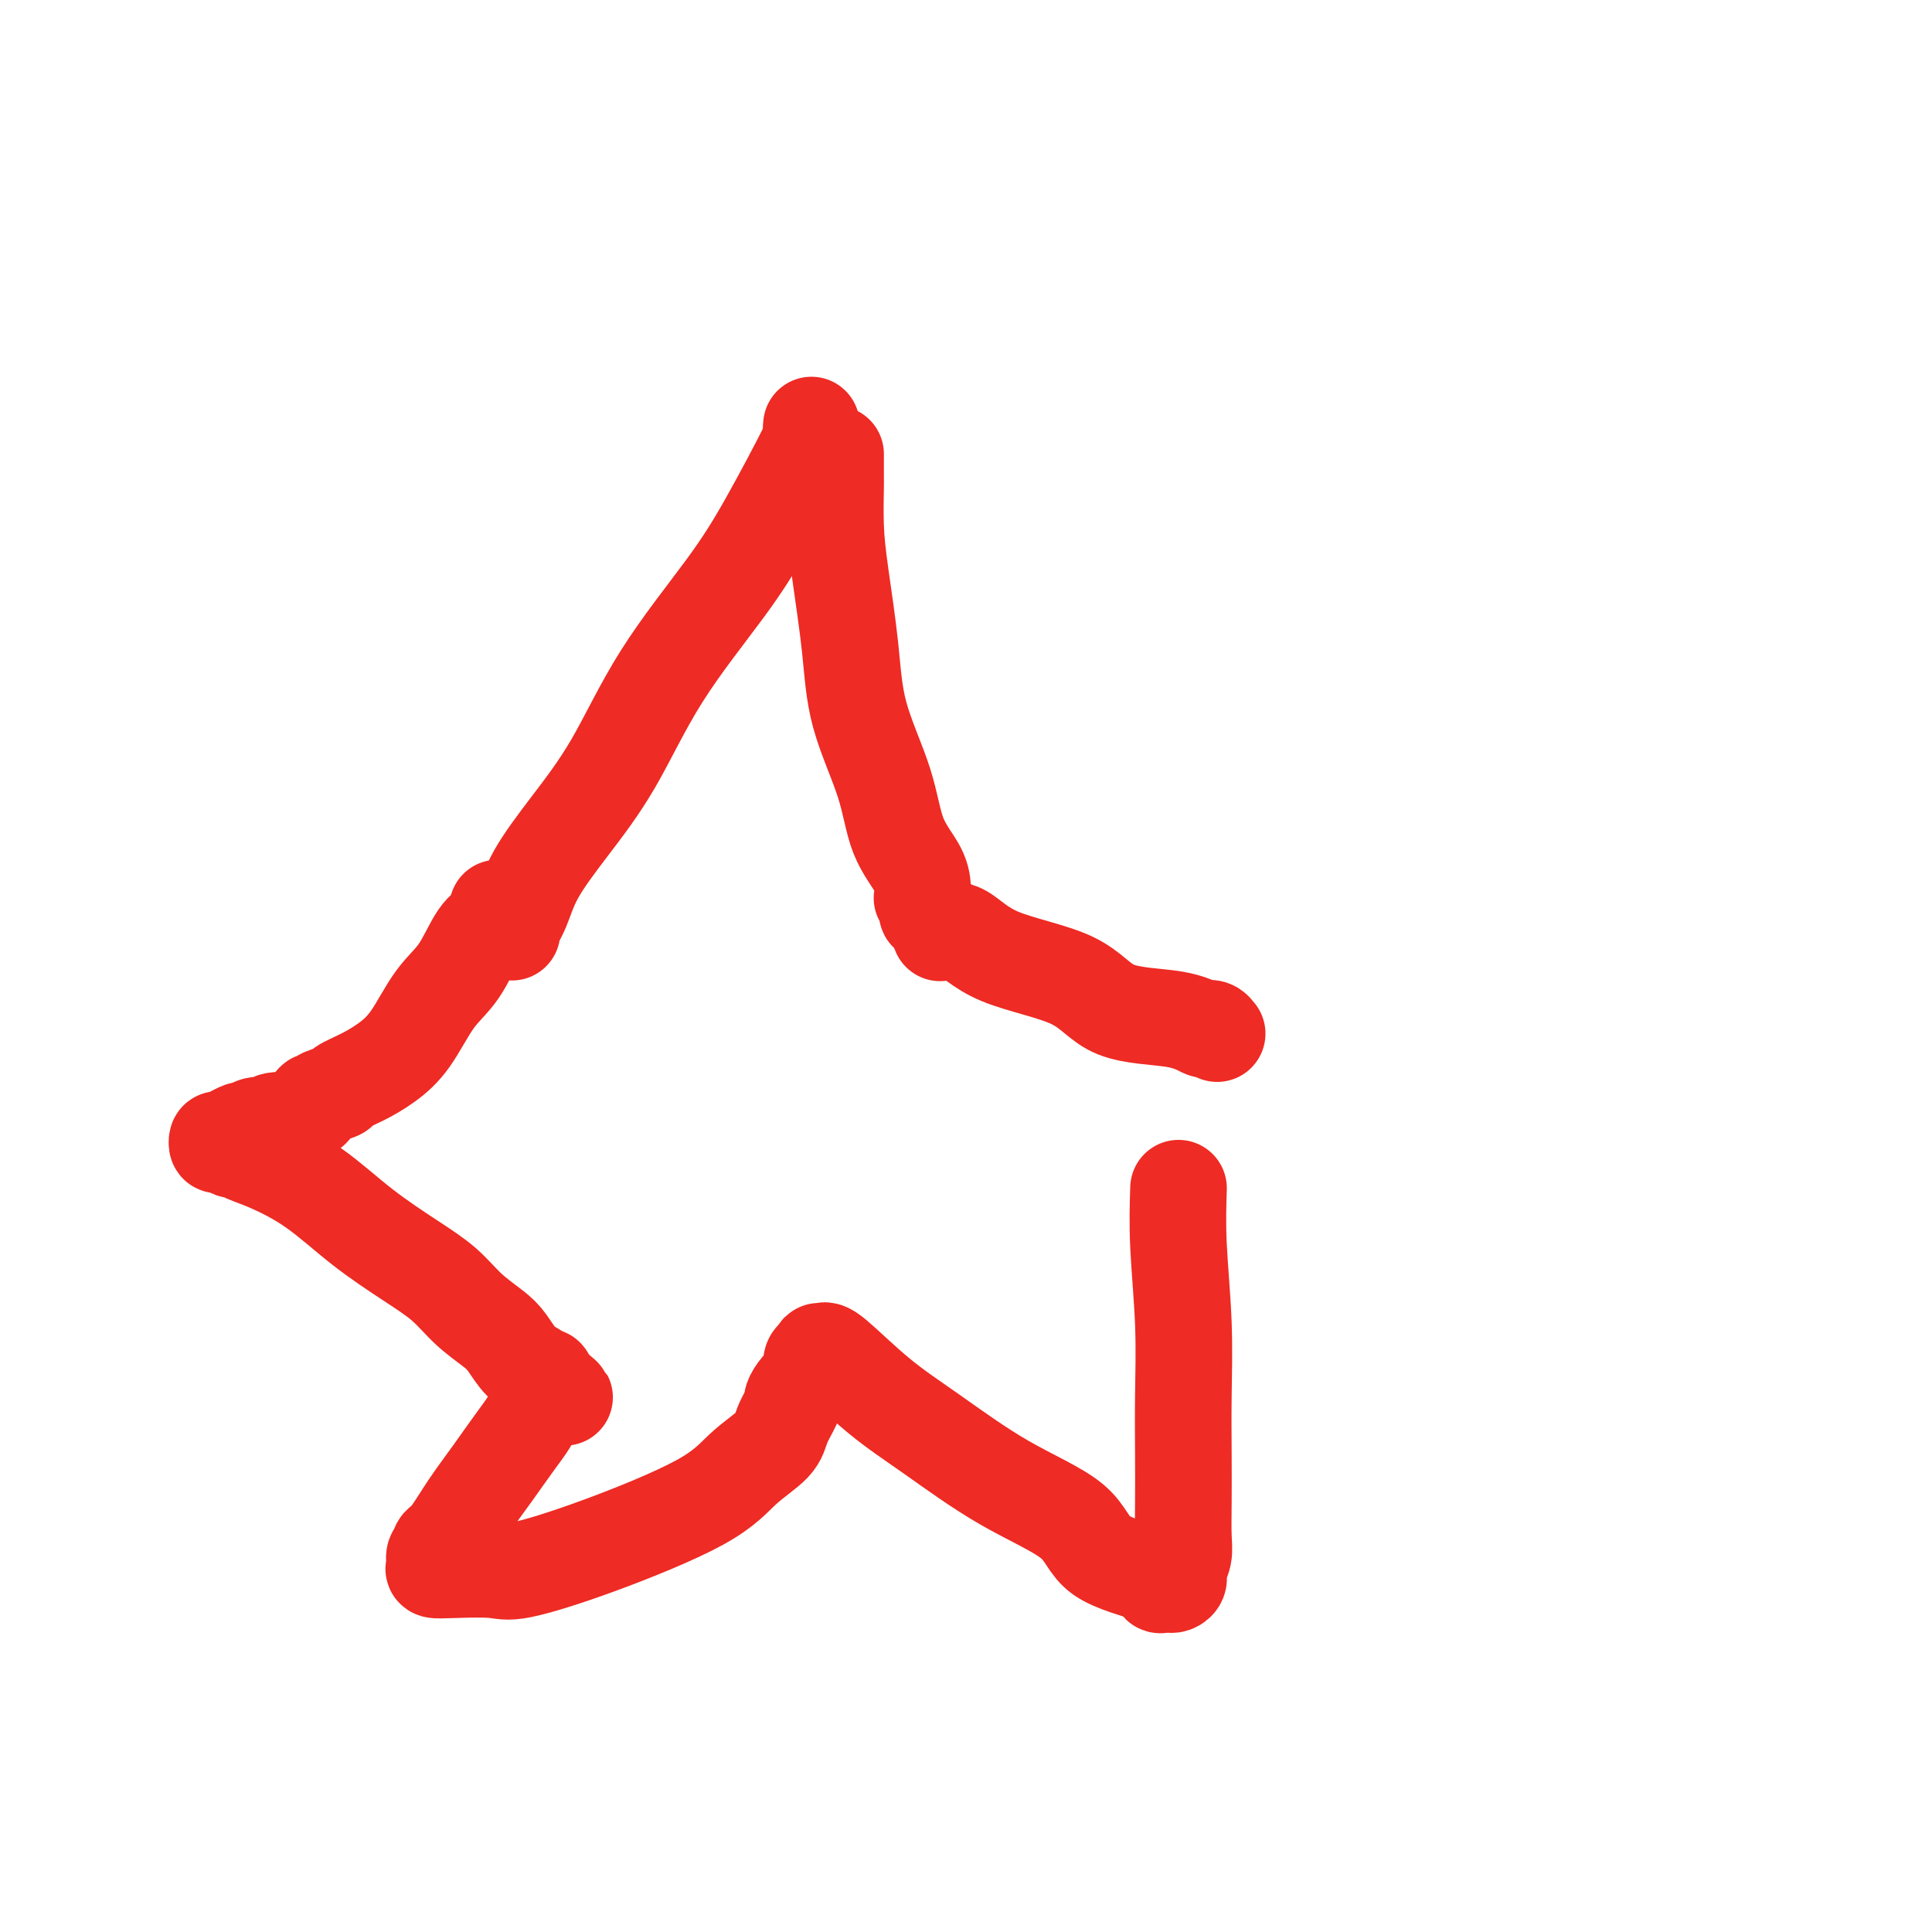
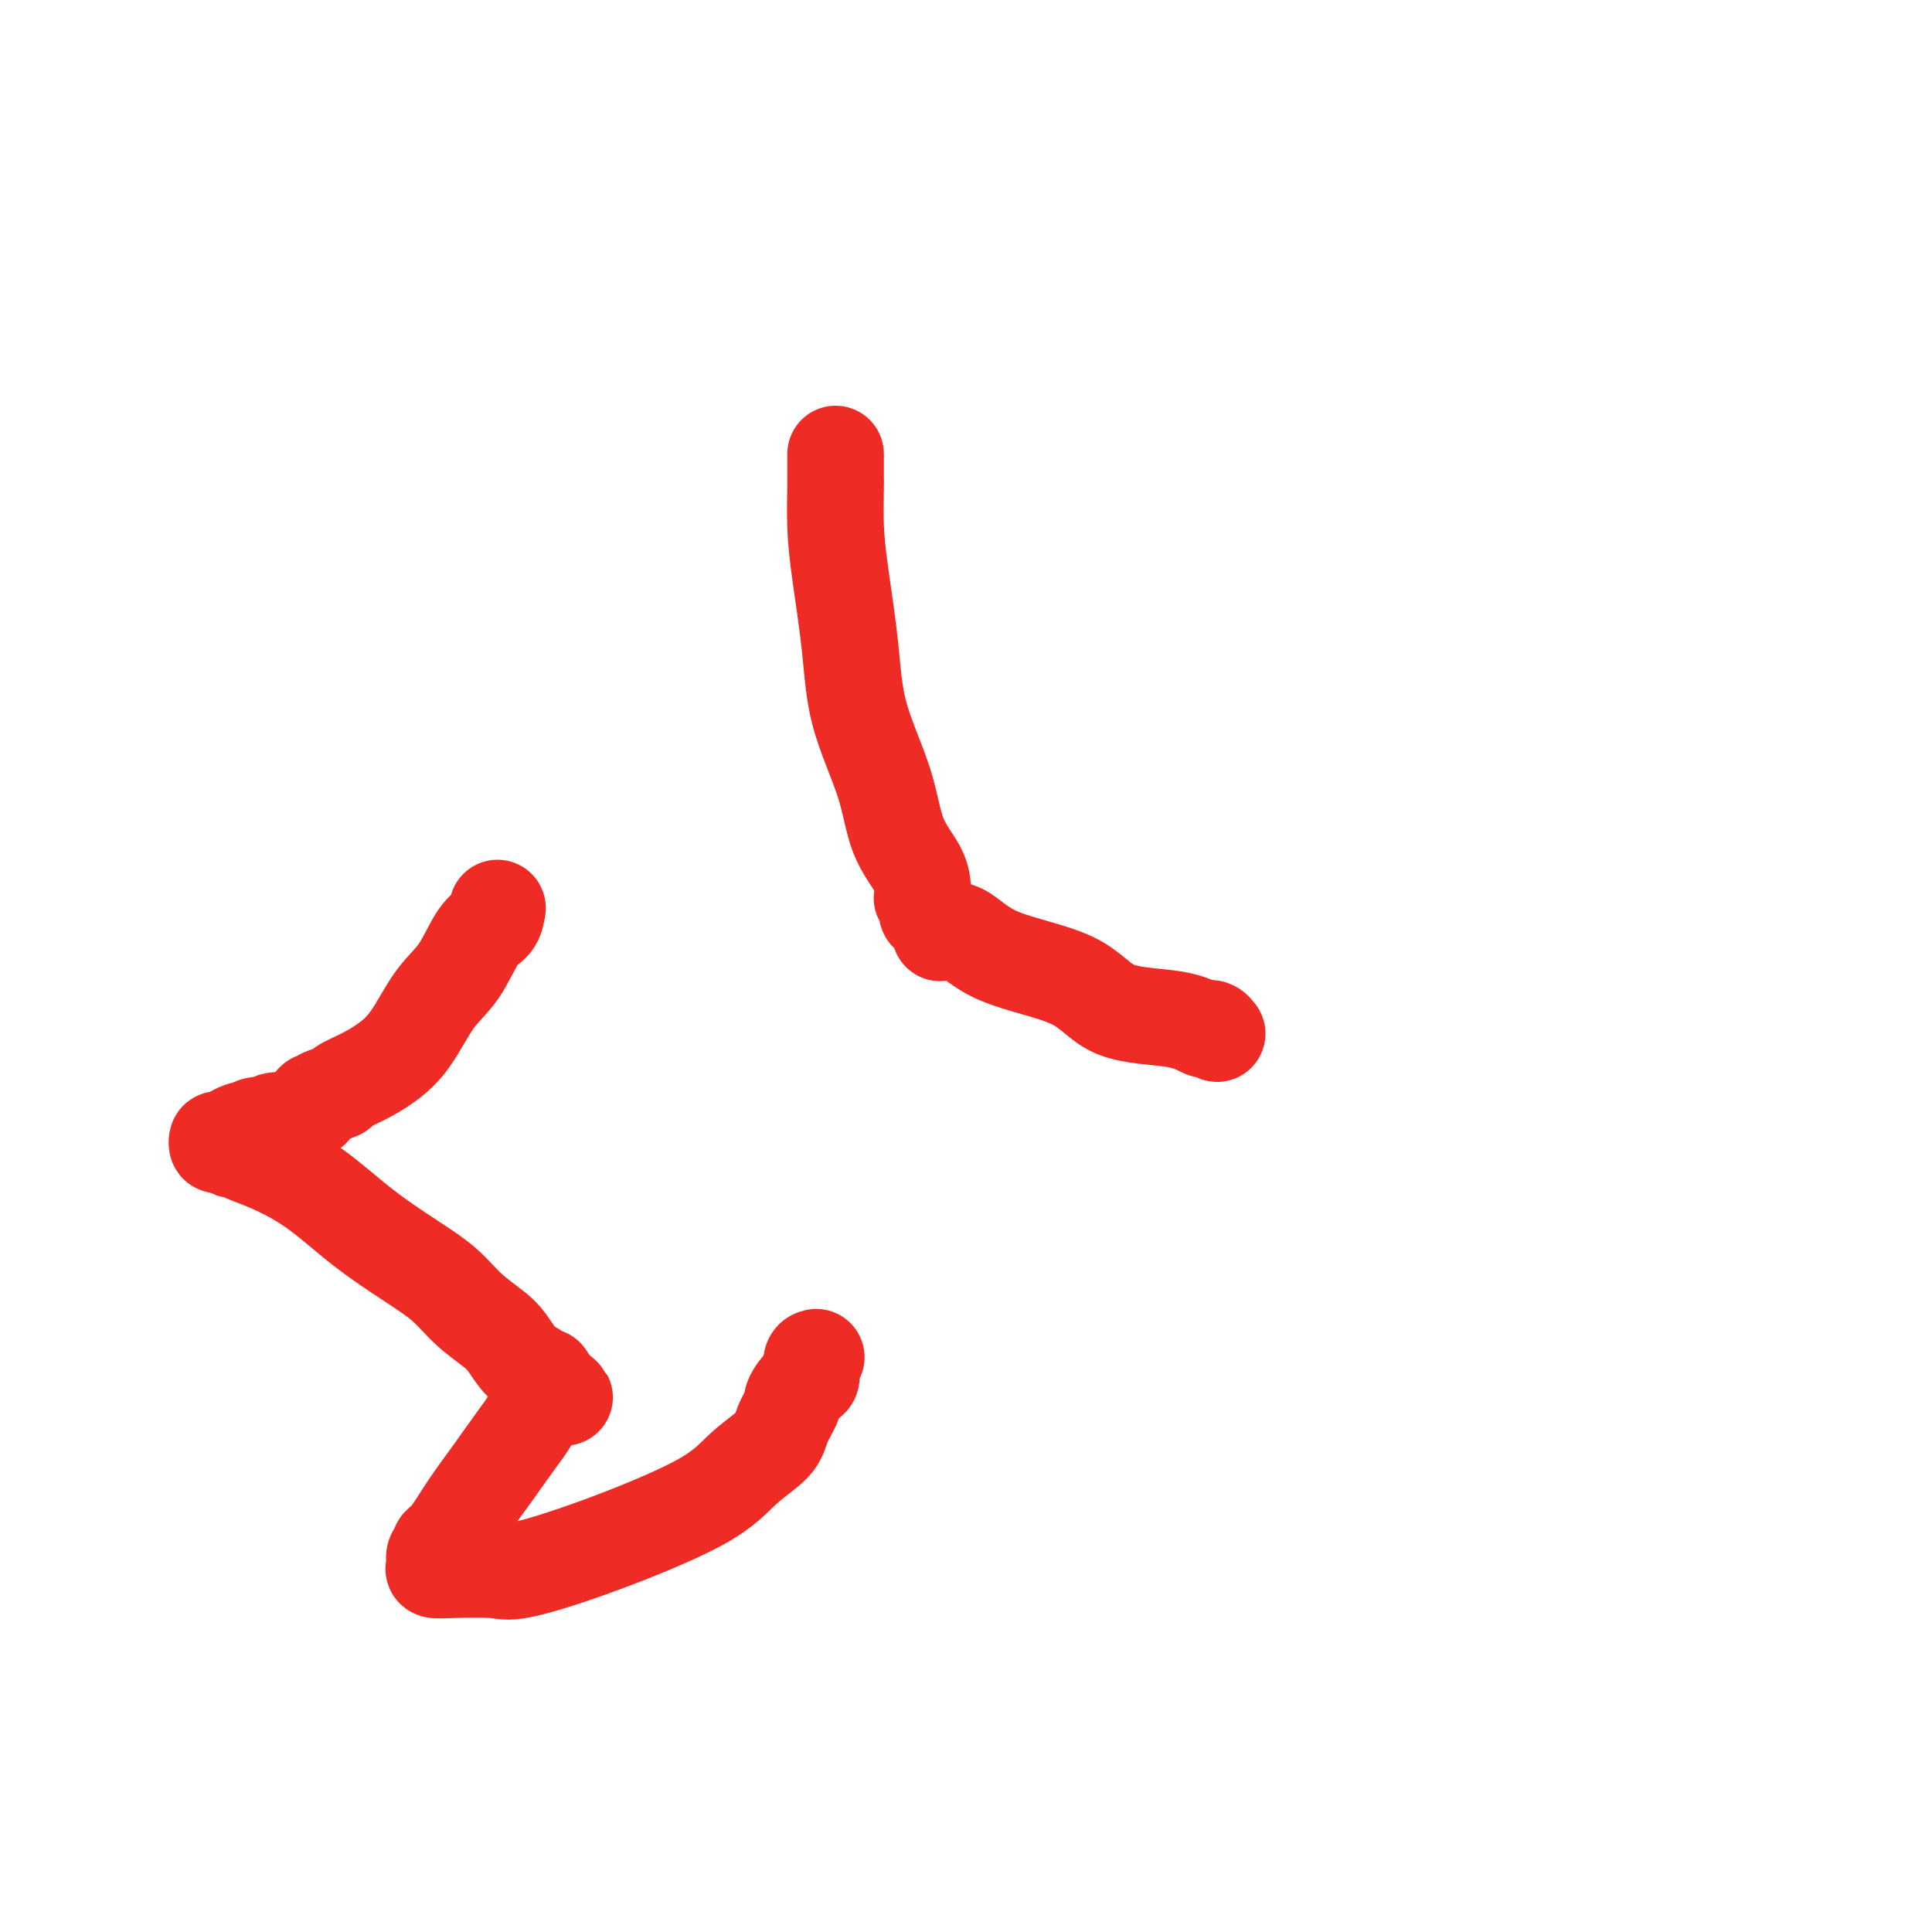
<svg xmlns="http://www.w3.org/2000/svg" viewBox="0 0 400 400" version="1.1">
  <g fill="none" stroke="#EE2B24" stroke-width="20" stroke-linecap="round" stroke-linejoin="round">
-     <path d="M168,88c-0.080,0.877 -0.160,1.755 0,2c0.160,0.245 0.560,-0.141 -1,3c-1.560,3.141 -5.079,9.809 -8,15c-2.921,5.191 -5.244,8.903 -9,14c-3.756,5.097 -8.945,11.577 -13,18c-4.055,6.423 -6.975,12.789 -10,18c-3.025,5.211 -6.156,9.267 -9,13c-2.844,3.733 -5.403,7.144 -7,10c-1.597,2.856 -2.232,5.157 -3,7c-0.768,1.843 -1.668,3.227 -2,4c-0.332,0.773 -0.095,0.935 0,1c0.095,0.065 0.047,0.032 0,0" />
    <path d="M173,94c0.001,0.516 0.002,1.032 0,2c-0.002,0.968 -0.008,2.388 0,3c0.008,0.612 0.030,0.414 0,2c-0.030,1.586 -0.110,4.954 0,8c0.110,3.046 0.412,5.768 1,10c0.588,4.232 1.464,9.972 2,15c0.536,5.028 0.732,9.344 2,14c1.268,4.656 3.608,9.653 5,14c1.392,4.347 1.837,8.045 3,11c1.163,2.955 3.042,5.168 4,7c0.958,1.832 0.993,3.282 1,4c0.007,0.718 -0.013,0.704 0,1c0.013,0.296 0.060,0.902 0,1c-0.060,0.098 -0.227,-0.310 0,0c0.227,0.310 0.848,1.340 1,2c0.152,0.660 -0.166,0.950 0,1c0.166,0.050 0.815,-0.141 1,0c0.185,0.141 -0.094,0.612 0,1c0.094,0.388 0.561,0.692 1,1c0.439,0.308 0.849,0.622 1,1c0.151,0.378 0.043,0.822 0,1c-0.043,0.178 -0.022,0.089 0,0" />
    <path d="M195,193c-0.319,0.123 -0.637,0.247 0,0c0.637,-0.247 2.231,-0.863 4,0c1.769,0.863 3.714,3.205 8,5c4.286,1.795 10.913,3.041 15,5c4.087,1.959 5.634,4.629 9,6c3.366,1.371 8.551,1.442 12,2c3.449,0.558 5.162,1.603 6,2c0.838,0.397 0.803,0.145 1,0c0.197,-0.145 0.628,-0.184 1,0c0.372,0.184 0.686,0.592 1,1" />
    <path d="M103,188c-0.172,1.107 -0.344,2.213 -1,3c-0.656,0.787 -1.794,1.253 -3,3c-1.206,1.747 -2.478,4.775 -4,7c-1.522,2.225 -3.295,3.647 -5,6c-1.705,2.353 -3.344,5.639 -5,8c-1.656,2.361 -3.330,3.798 -5,5c-1.670,1.202 -3.338,2.168 -5,3c-1.662,0.832 -3.320,1.530 -4,2c-0.680,0.470 -0.382,0.714 -1,1c-0.618,0.286 -2.151,0.615 -3,1c-0.849,0.385 -1.015,0.825 -1,1c0.015,0.175 0.212,0.085 0,0c-0.212,-0.085 -0.831,-0.164 -1,0c-0.169,0.164 0.112,0.570 0,1c-0.112,0.430 -0.618,0.885 -1,1c-0.382,0.115 -0.641,-0.109 -1,0c-0.359,0.109 -0.820,0.550 -1,1c-0.180,0.450 -0.080,0.909 -1,1c-0.920,0.091 -2.861,-0.187 -4,0c-1.139,0.187 -1.475,0.838 -2,1c-0.525,0.162 -1.237,-0.167 -2,0c-0.763,0.167 -1.576,0.828 -2,1c-0.424,0.172 -0.460,-0.146 -1,0c-0.540,0.146 -1.583,0.756 -2,1c-0.417,0.244 -0.209,0.122 0,0" />
    <path d="M48,235c-5.132,2.542 -1.962,1.398 -1,1c0.962,-0.398 -0.285,-0.050 -1,0c-0.715,0.050 -0.897,-0.198 -1,0c-0.103,0.198 -0.128,0.840 0,1c0.128,0.160 0.410,-0.163 1,0c0.590,0.163 1.487,0.813 2,1c0.513,0.187 0.643,-0.087 1,0c0.357,0.087 0.943,0.536 2,1c1.057,0.464 2.585,0.944 5,2c2.415,1.056 5.715,2.687 9,5c3.285,2.313 6.553,5.309 10,8c3.447,2.691 7.072,5.079 10,7c2.928,1.921 5.157,3.376 7,5c1.843,1.624 3.299,3.419 5,5c1.701,1.581 3.646,2.949 5,4c1.354,1.051 2.118,1.783 3,3c0.882,1.217 1.883,2.917 3,4c1.117,1.083 2.351,1.548 3,2c0.649,0.452 0.713,0.891 1,1c0.287,0.109 0.796,-0.112 1,0c0.204,0.112 0.102,0.556 0,1" />
    <path d="M113,286c7.499,6.262 2.246,1.915 0,1c-2.246,-0.915 -1.487,1.600 -2,4c-0.513,2.400 -2.299,4.684 -4,7c-1.701,2.316 -3.316,4.662 -5,7c-1.684,2.338 -3.436,4.667 -5,7c-1.564,2.333 -2.940,4.670 -4,6c-1.060,1.330 -1.803,1.652 -2,2c-0.197,0.348 0.151,0.720 0,1c-0.151,0.280 -0.802,0.466 -1,1c-0.198,0.534 0.056,1.414 0,2c-0.056,0.586 -0.422,0.878 0,1c0.422,0.122 1.634,0.075 4,0c2.366,-0.075 5.887,-0.178 8,0c2.113,0.178 2.818,0.638 6,0c3.182,-0.638 8.840,-2.375 16,-5c7.160,-2.625 15.821,-6.140 21,-9c5.179,-2.860 6.876,-5.066 9,-7c2.124,-1.934 4.676,-3.596 6,-5c1.324,-1.404 1.419,-2.552 2,-4c0.581,-1.448 1.648,-3.198 2,-4c0.352,-0.802 -0.012,-0.656 0,-1c0.012,-0.344 0.398,-1.178 1,-2c0.602,-0.822 1.419,-1.633 2,-2c0.581,-0.367 0.926,-0.291 1,-1c0.074,-0.709 -0.122,-2.203 0,-3c0.122,-0.797 0.561,-0.899 1,-1" />
-     <path d="M169,281c1.350,-2.736 0.227,-0.575 0,0c-0.227,0.575 0.444,-0.435 1,-1c0.556,-0.565 0.996,-0.685 3,1c2.004,1.685 5.572,5.174 9,8c3.428,2.826 6.716,4.987 11,8c4.284,3.013 9.564,6.878 15,10c5.436,3.122 11.029,5.502 14,8c2.971,2.498 3.321,5.114 6,7c2.679,1.886 7.687,3.042 10,4c2.313,0.958 1.930,1.718 2,2c0.070,0.282 0.592,0.084 1,0c0.408,-0.084 0.702,-0.056 1,0c0.298,0.056 0.602,0.138 1,0c0.398,-0.138 0.891,-0.497 1,-1c0.109,-0.503 -0.167,-1.151 0,-2c0.167,-0.849 0.777,-1.900 1,-3c0.223,-1.100 0.061,-2.250 0,-4c-0.061,-1.750 -0.020,-4.102 0,-7c0.020,-2.898 0.019,-6.343 0,-10c-0.019,-3.657 -0.057,-7.527 0,-12c0.057,-4.473 0.208,-9.551 0,-15c-0.208,-5.449 -0.774,-11.271 -1,-16c-0.226,-4.729 -0.113,-8.364 0,-12" />
  </g>
</svg>